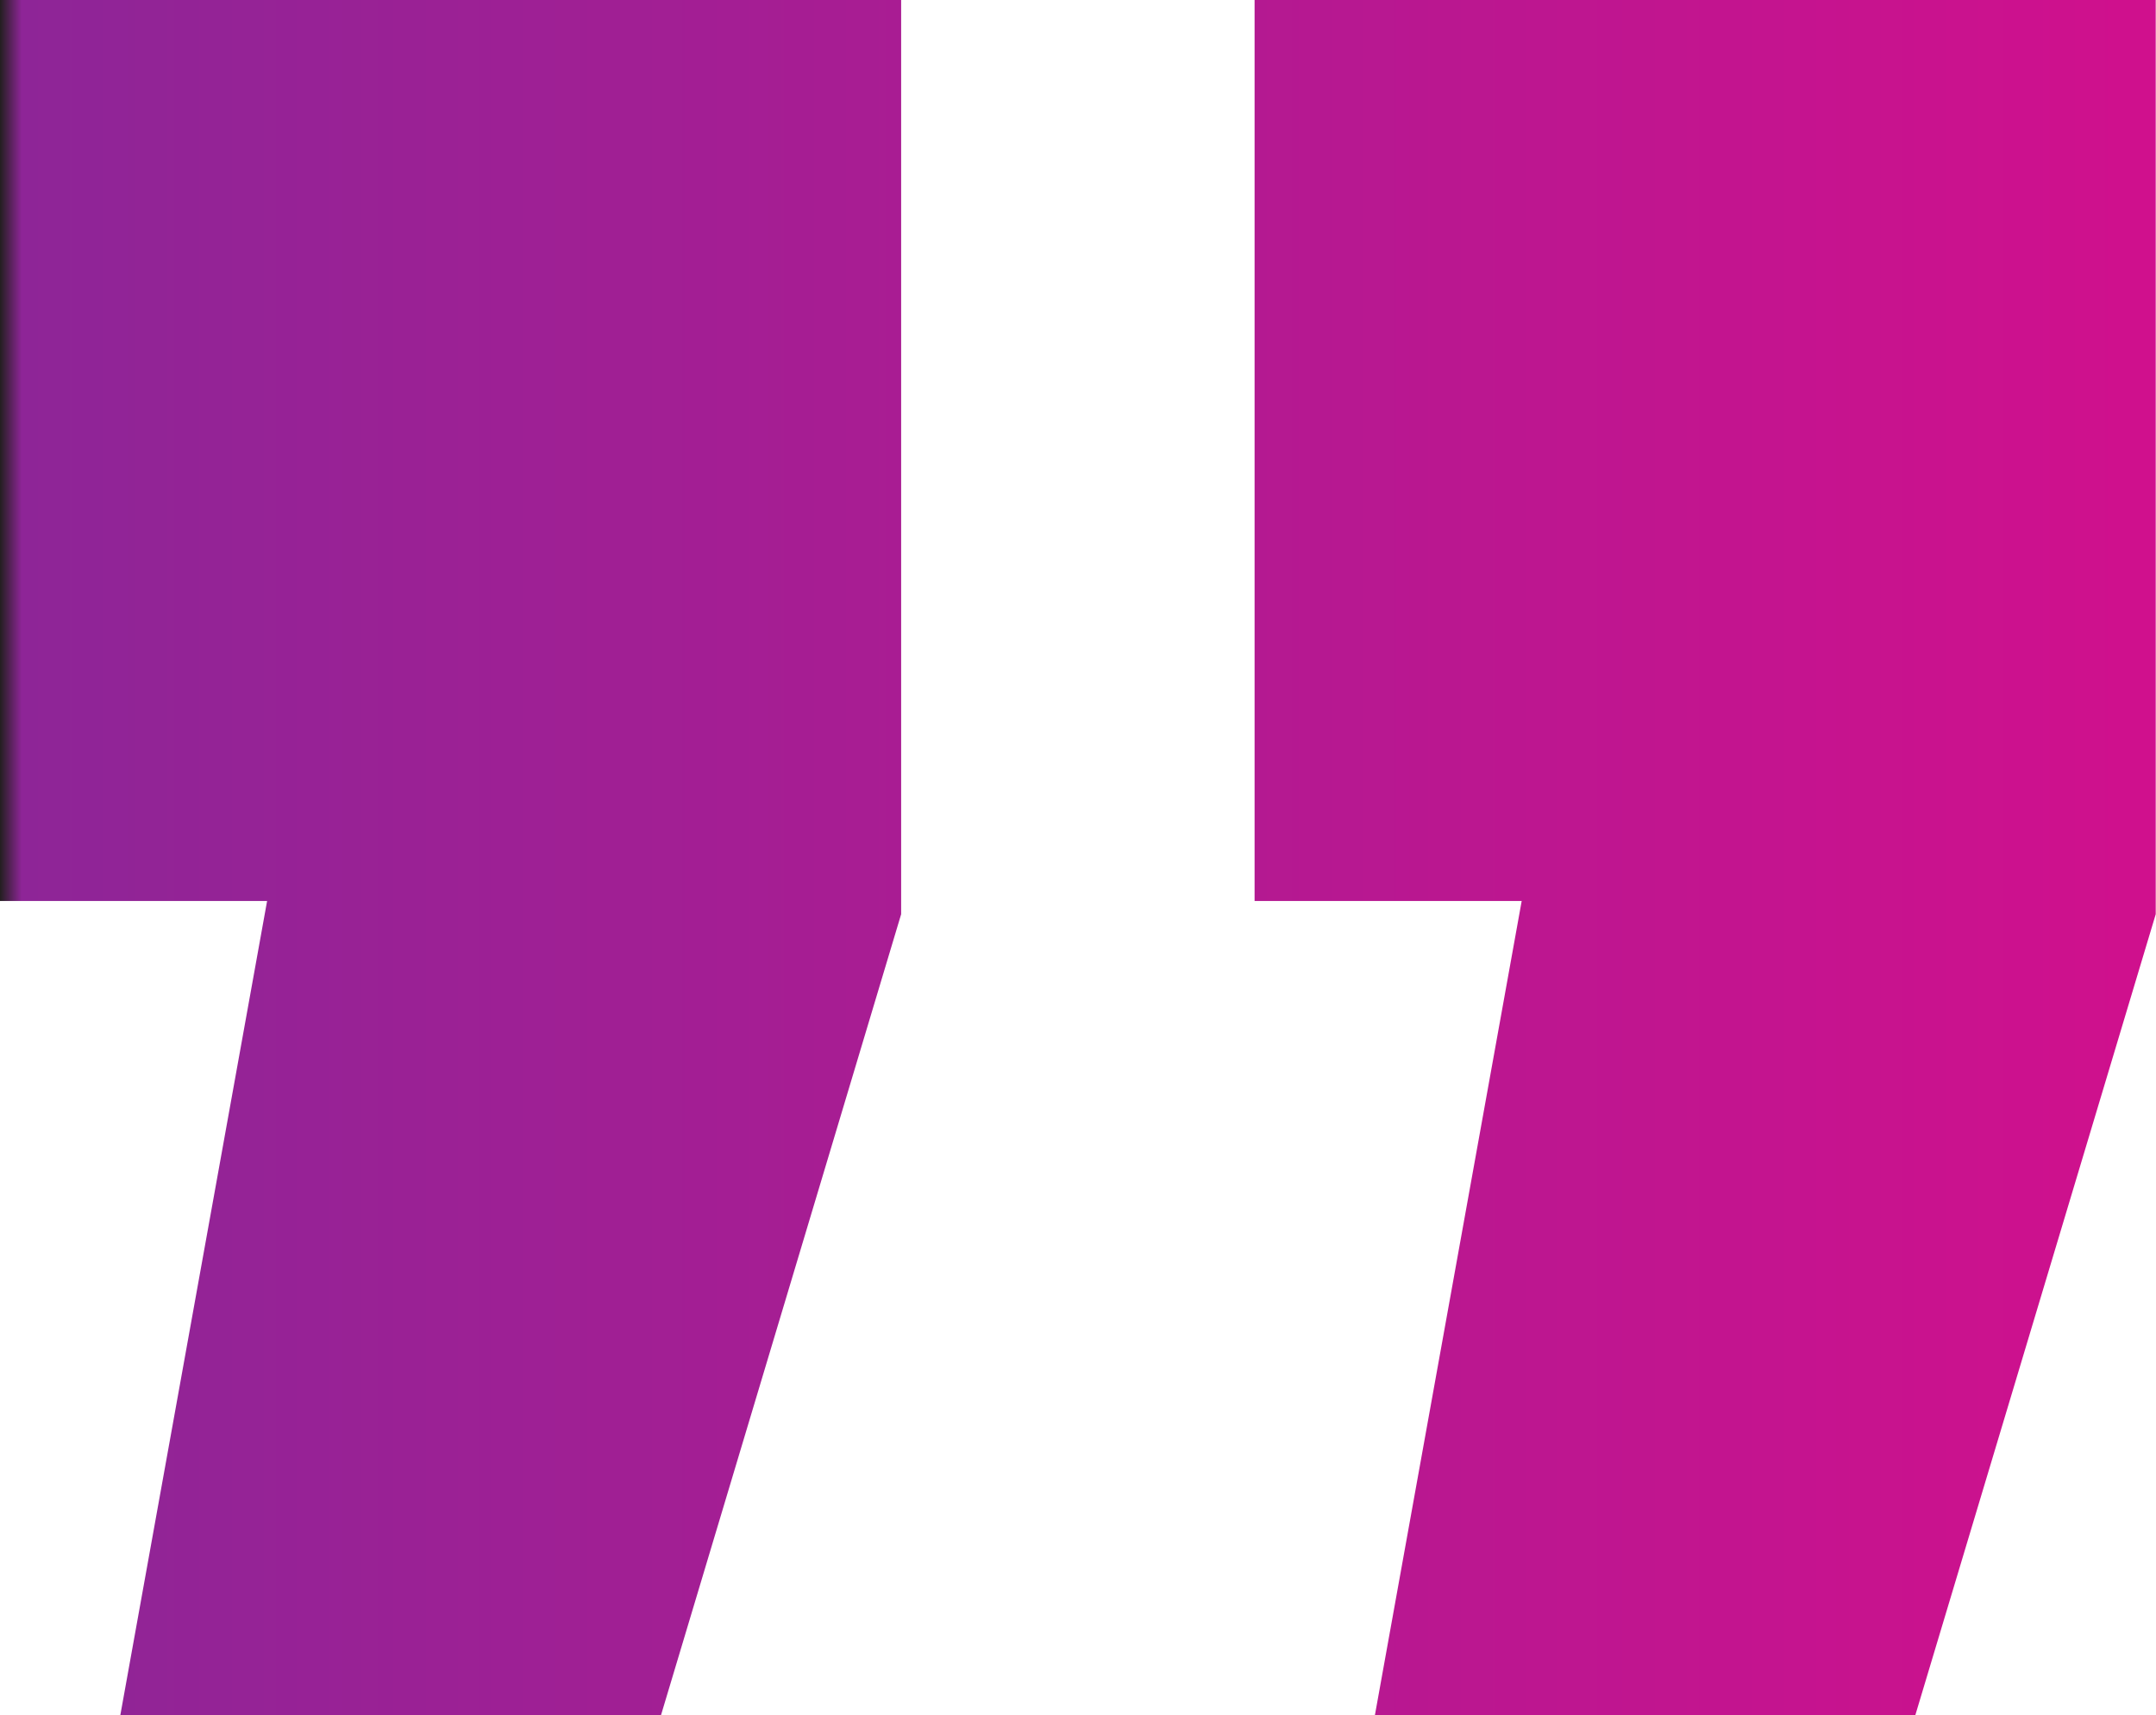
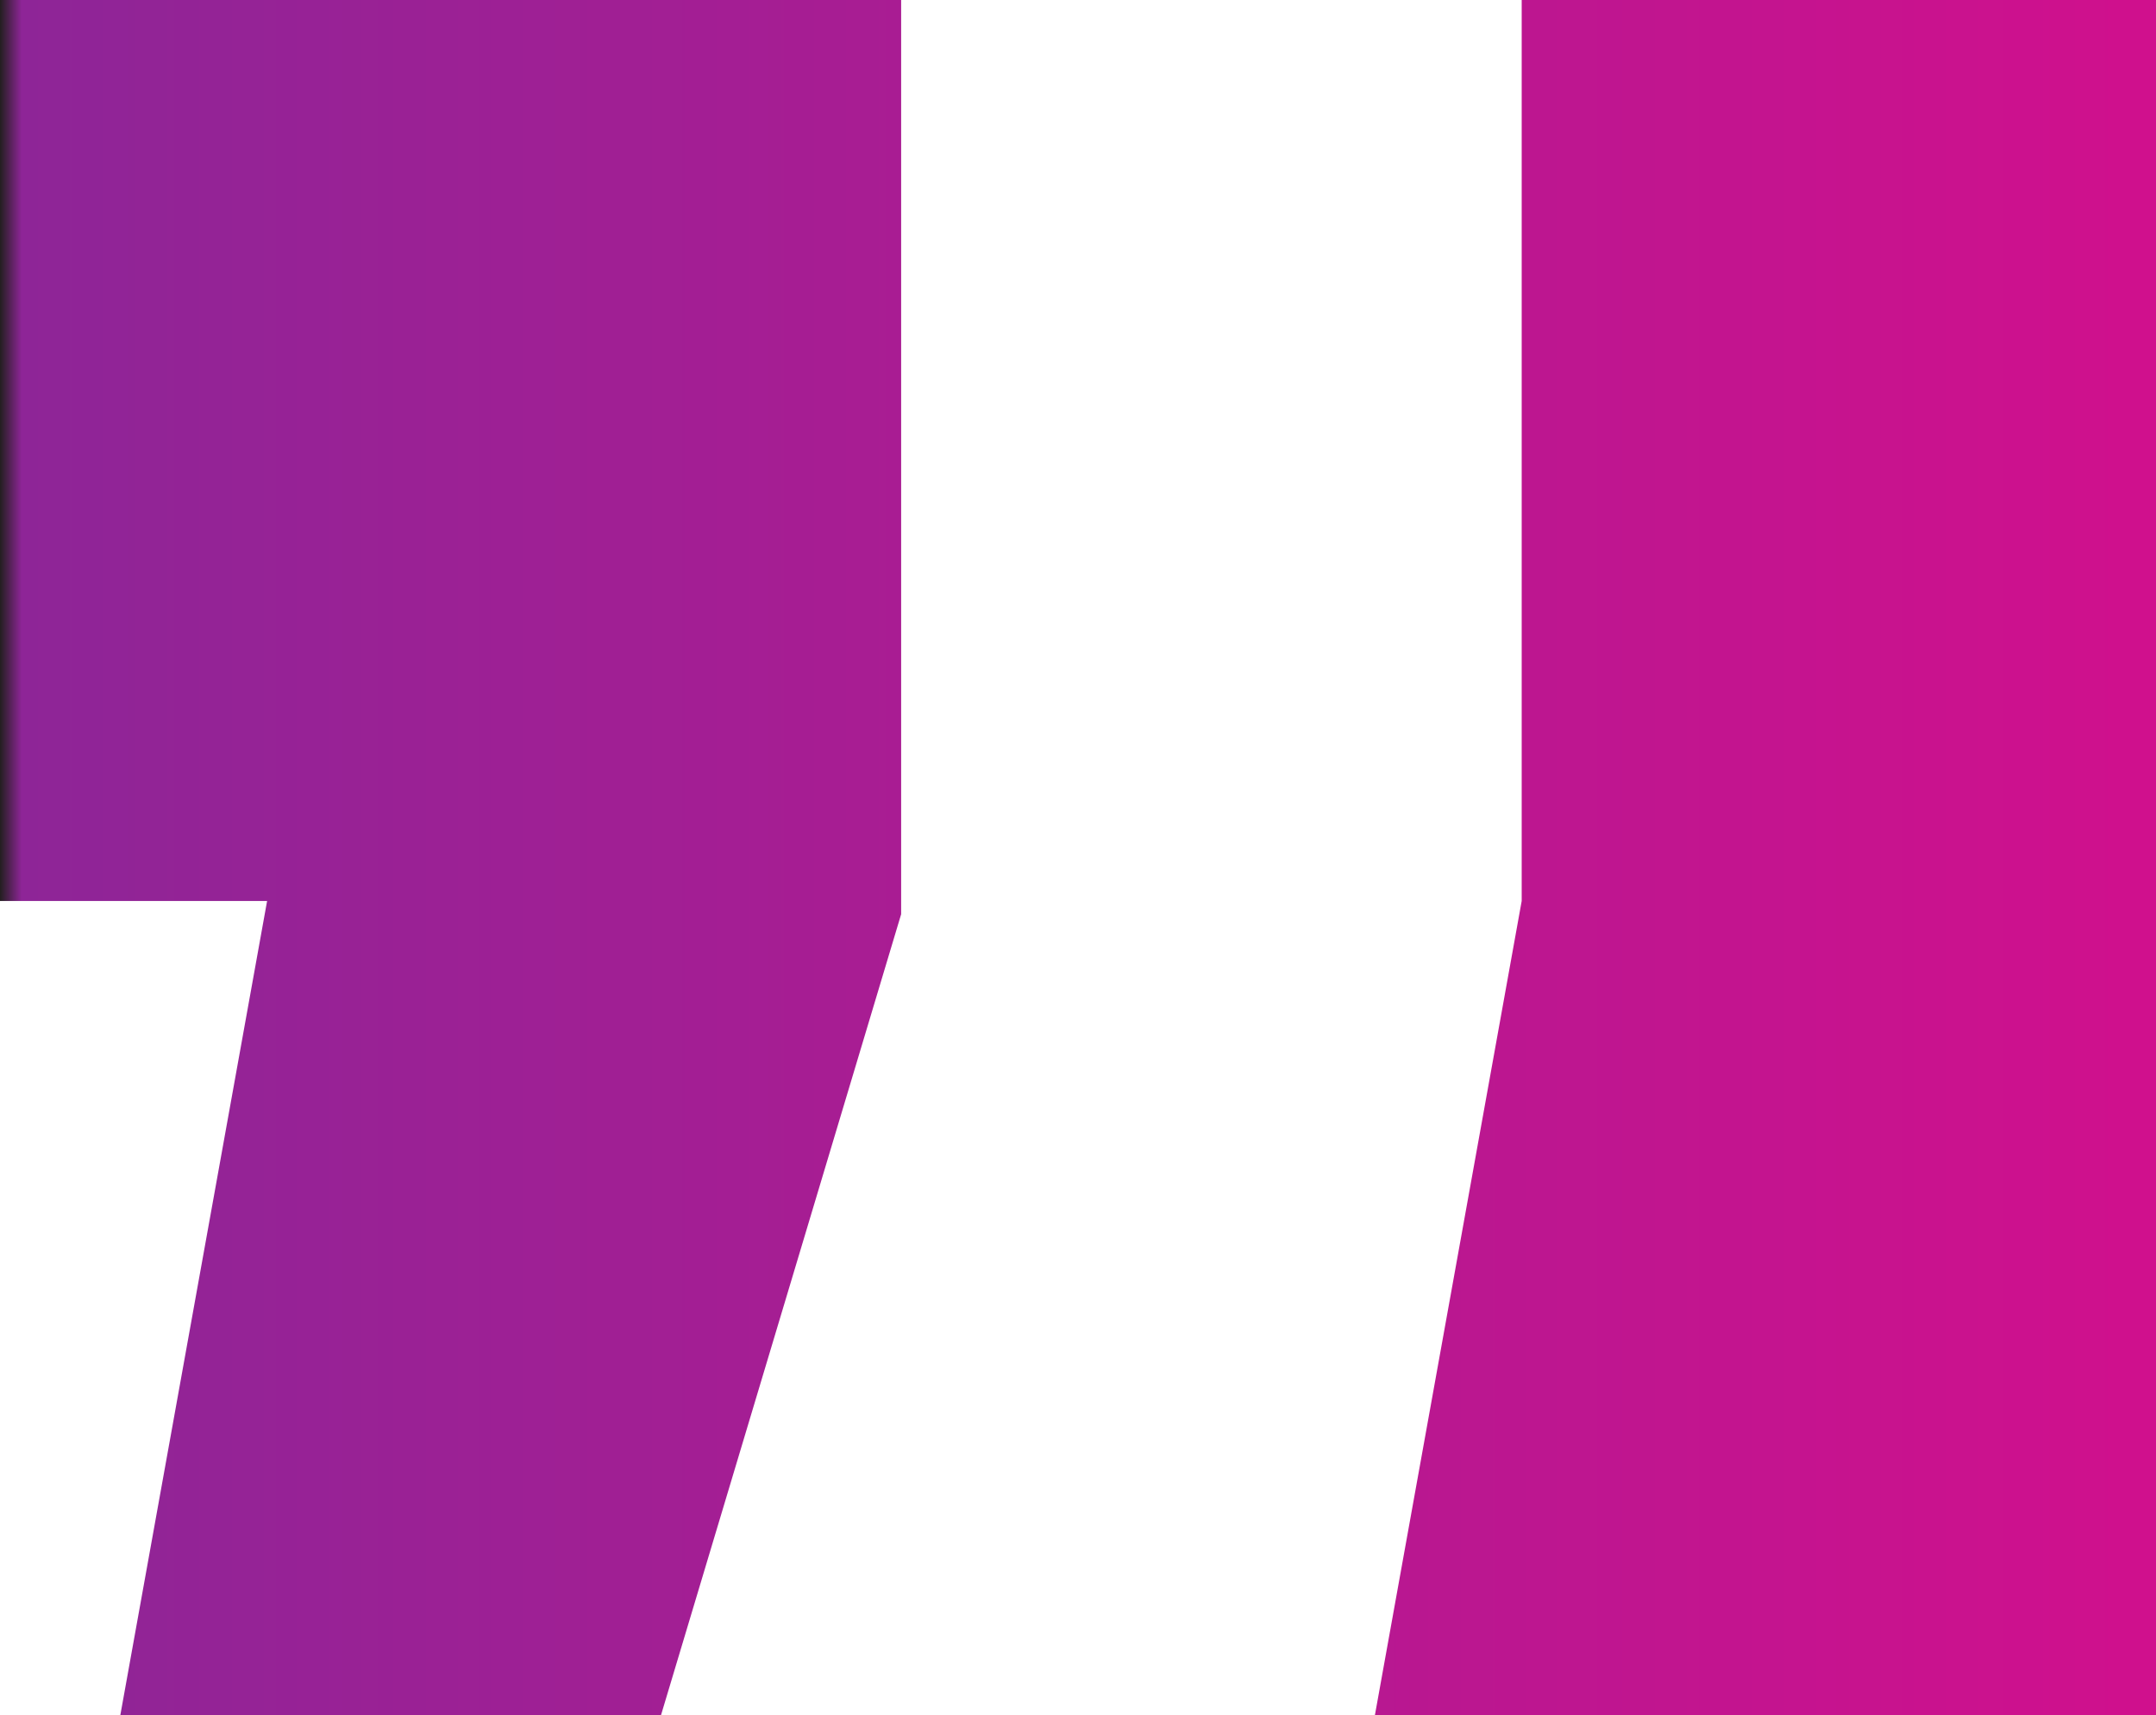
<svg xmlns="http://www.w3.org/2000/svg" id="Layer_2" data-name="Layer 2" viewBox="0 0 79.91 63.58">
  <defs>
    <style> .cls-1 { fill: url(#New_Gradient_Swatch_1); stroke-width: 0px; } </style>
    <linearGradient id="New_Gradient_Swatch_1" data-name="New Gradient Swatch 1" x1="159.32" y1="37.79" x2="239.23" y2="37.79" gradientTransform="translate(239.23 69.58) rotate(-180)" gradientUnits="userSpaceOnUse">
      <stop offset="0" stop-color="#d0108d" />
      <stop offset=".99" stop-color="#8e2597" />
      <stop offset="1" stop-color="#231f20" />
    </linearGradient>
  </defs>
  <g id="Artwork">
-     <path class="cls-1" d="M50.96,63.58l5.44-30.18h-9.9V0h33.4v33.89l-8.91,29.69h-20.04ZM4.46,63.58l5.44-30.18H0V0h33.4v33.89l-8.9,29.69H4.46Z" />
+     <path class="cls-1" d="M50.96,63.58l5.44-30.18V0h33.4v33.89l-8.91,29.69h-20.04ZM4.46,63.58l5.44-30.18H0V0h33.4v33.89l-8.9,29.69H4.46Z" />
  </g>
</svg>